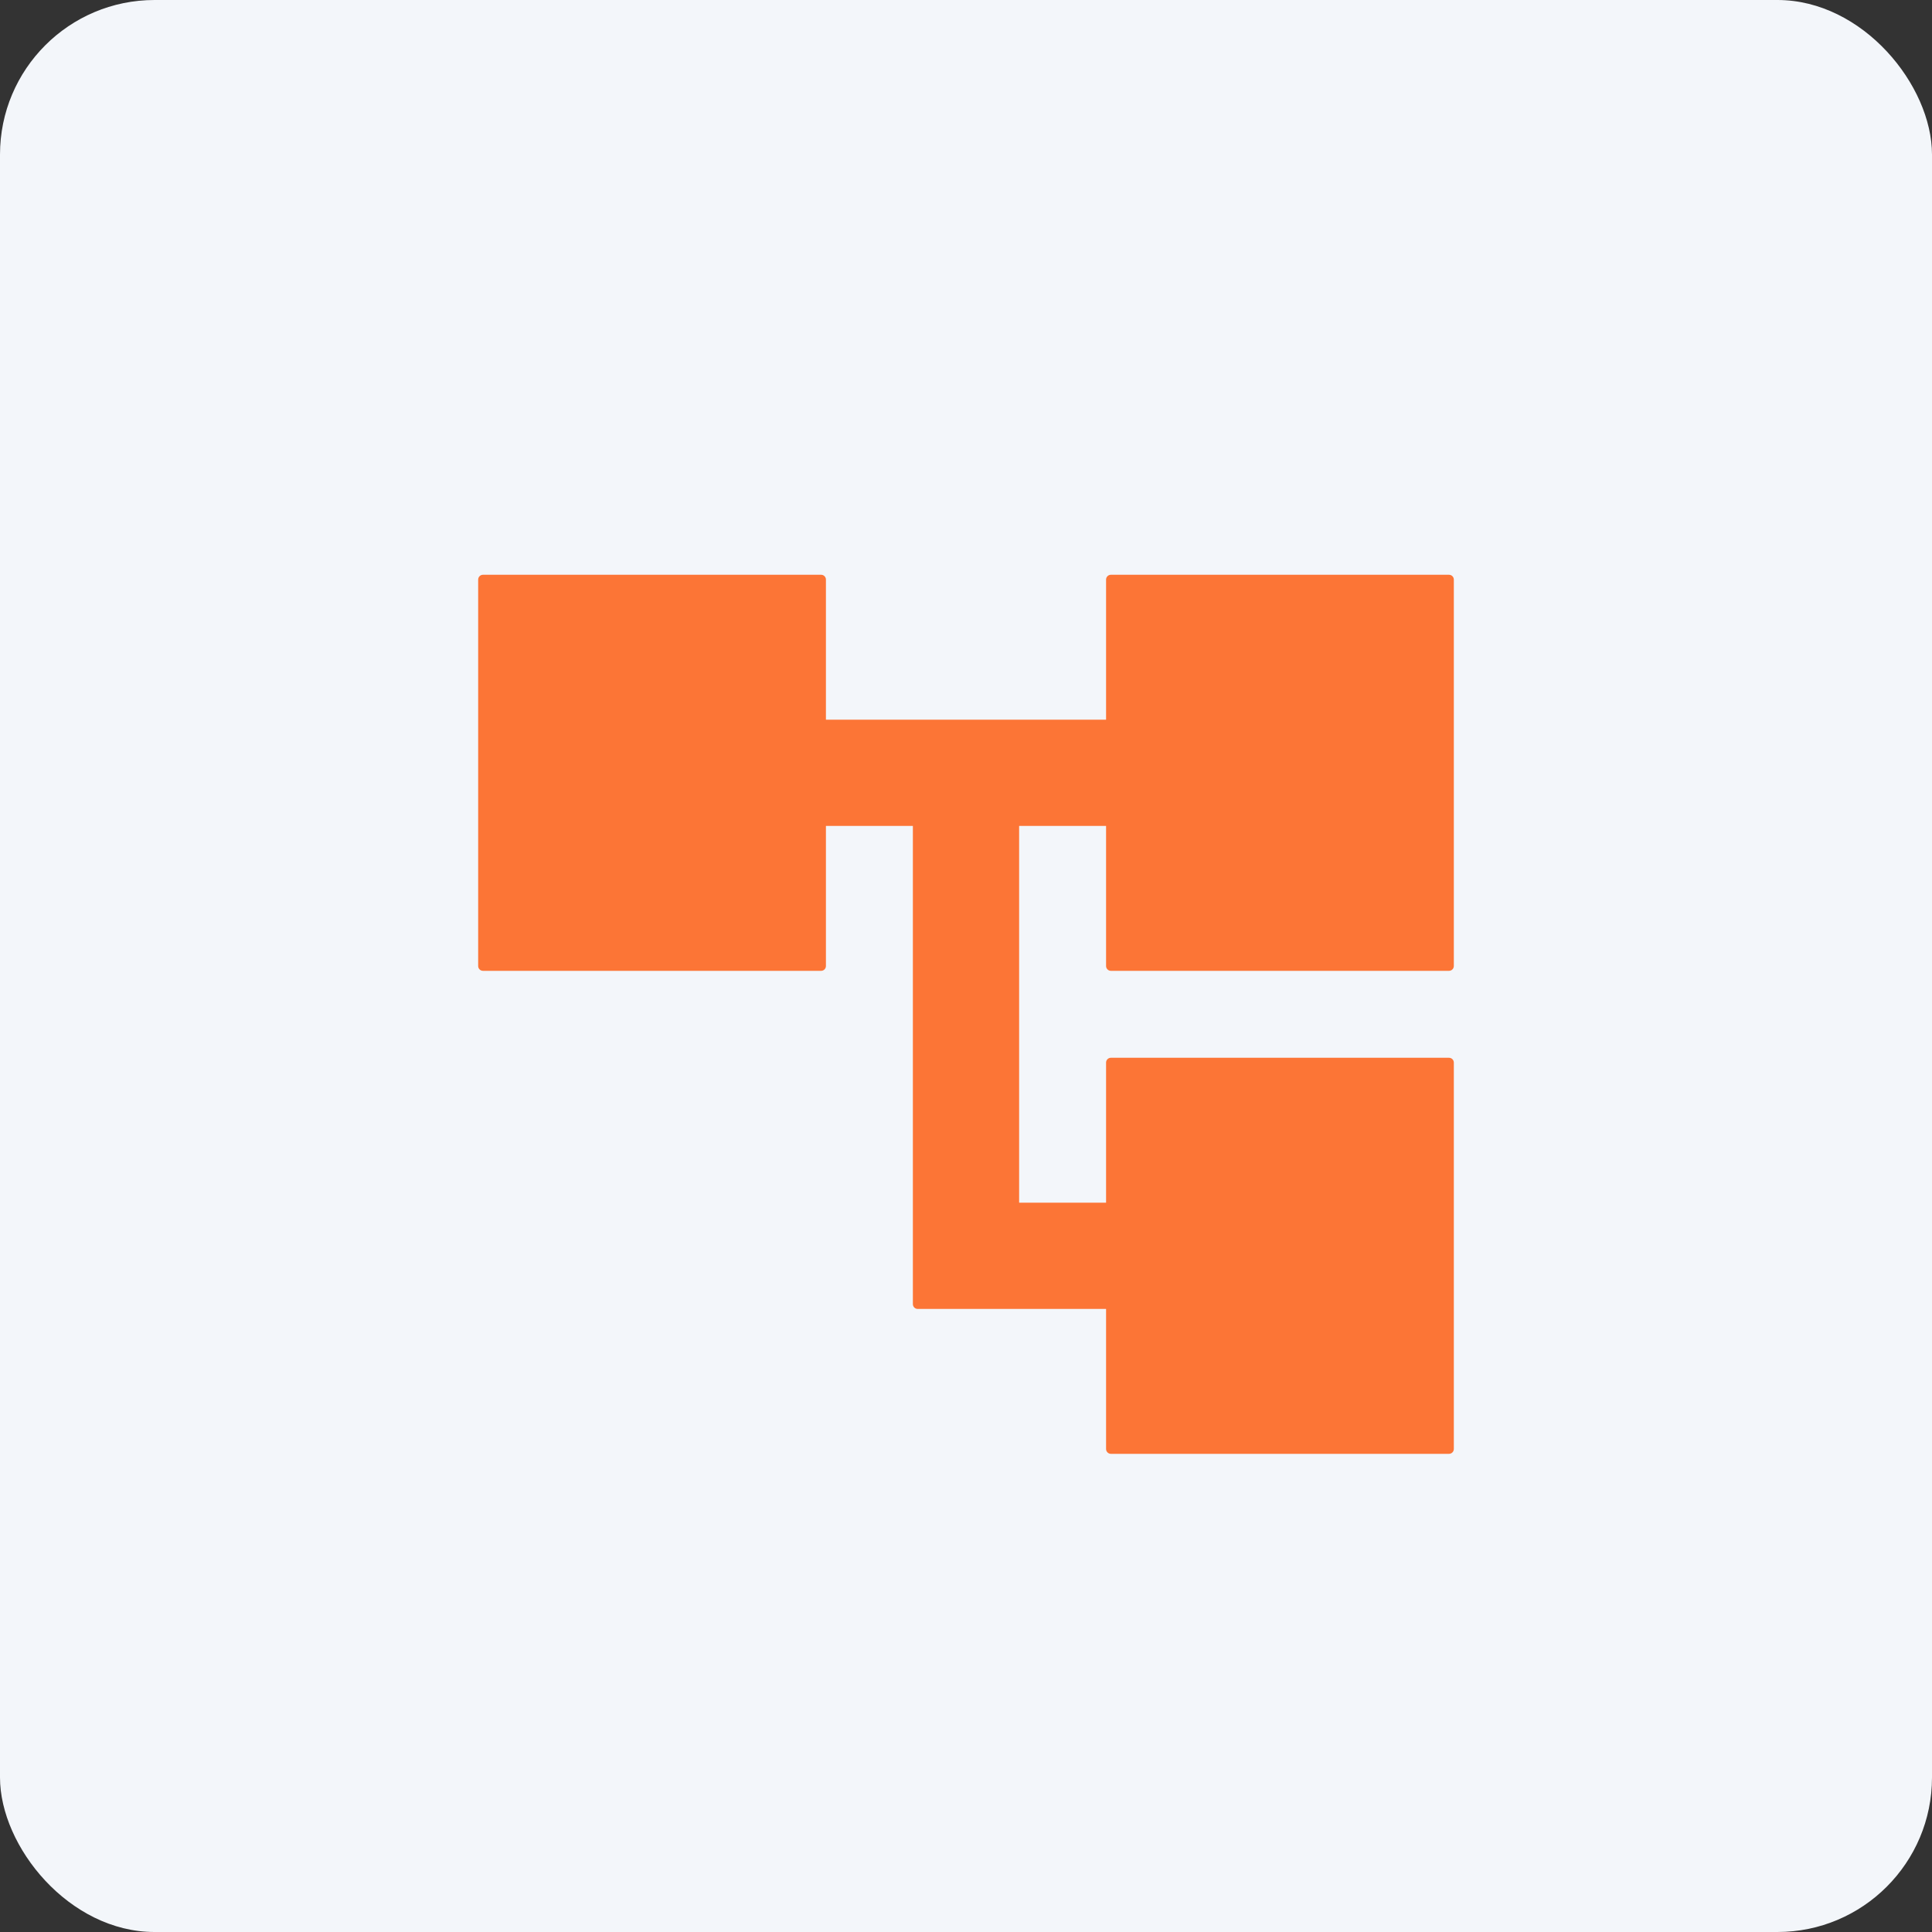
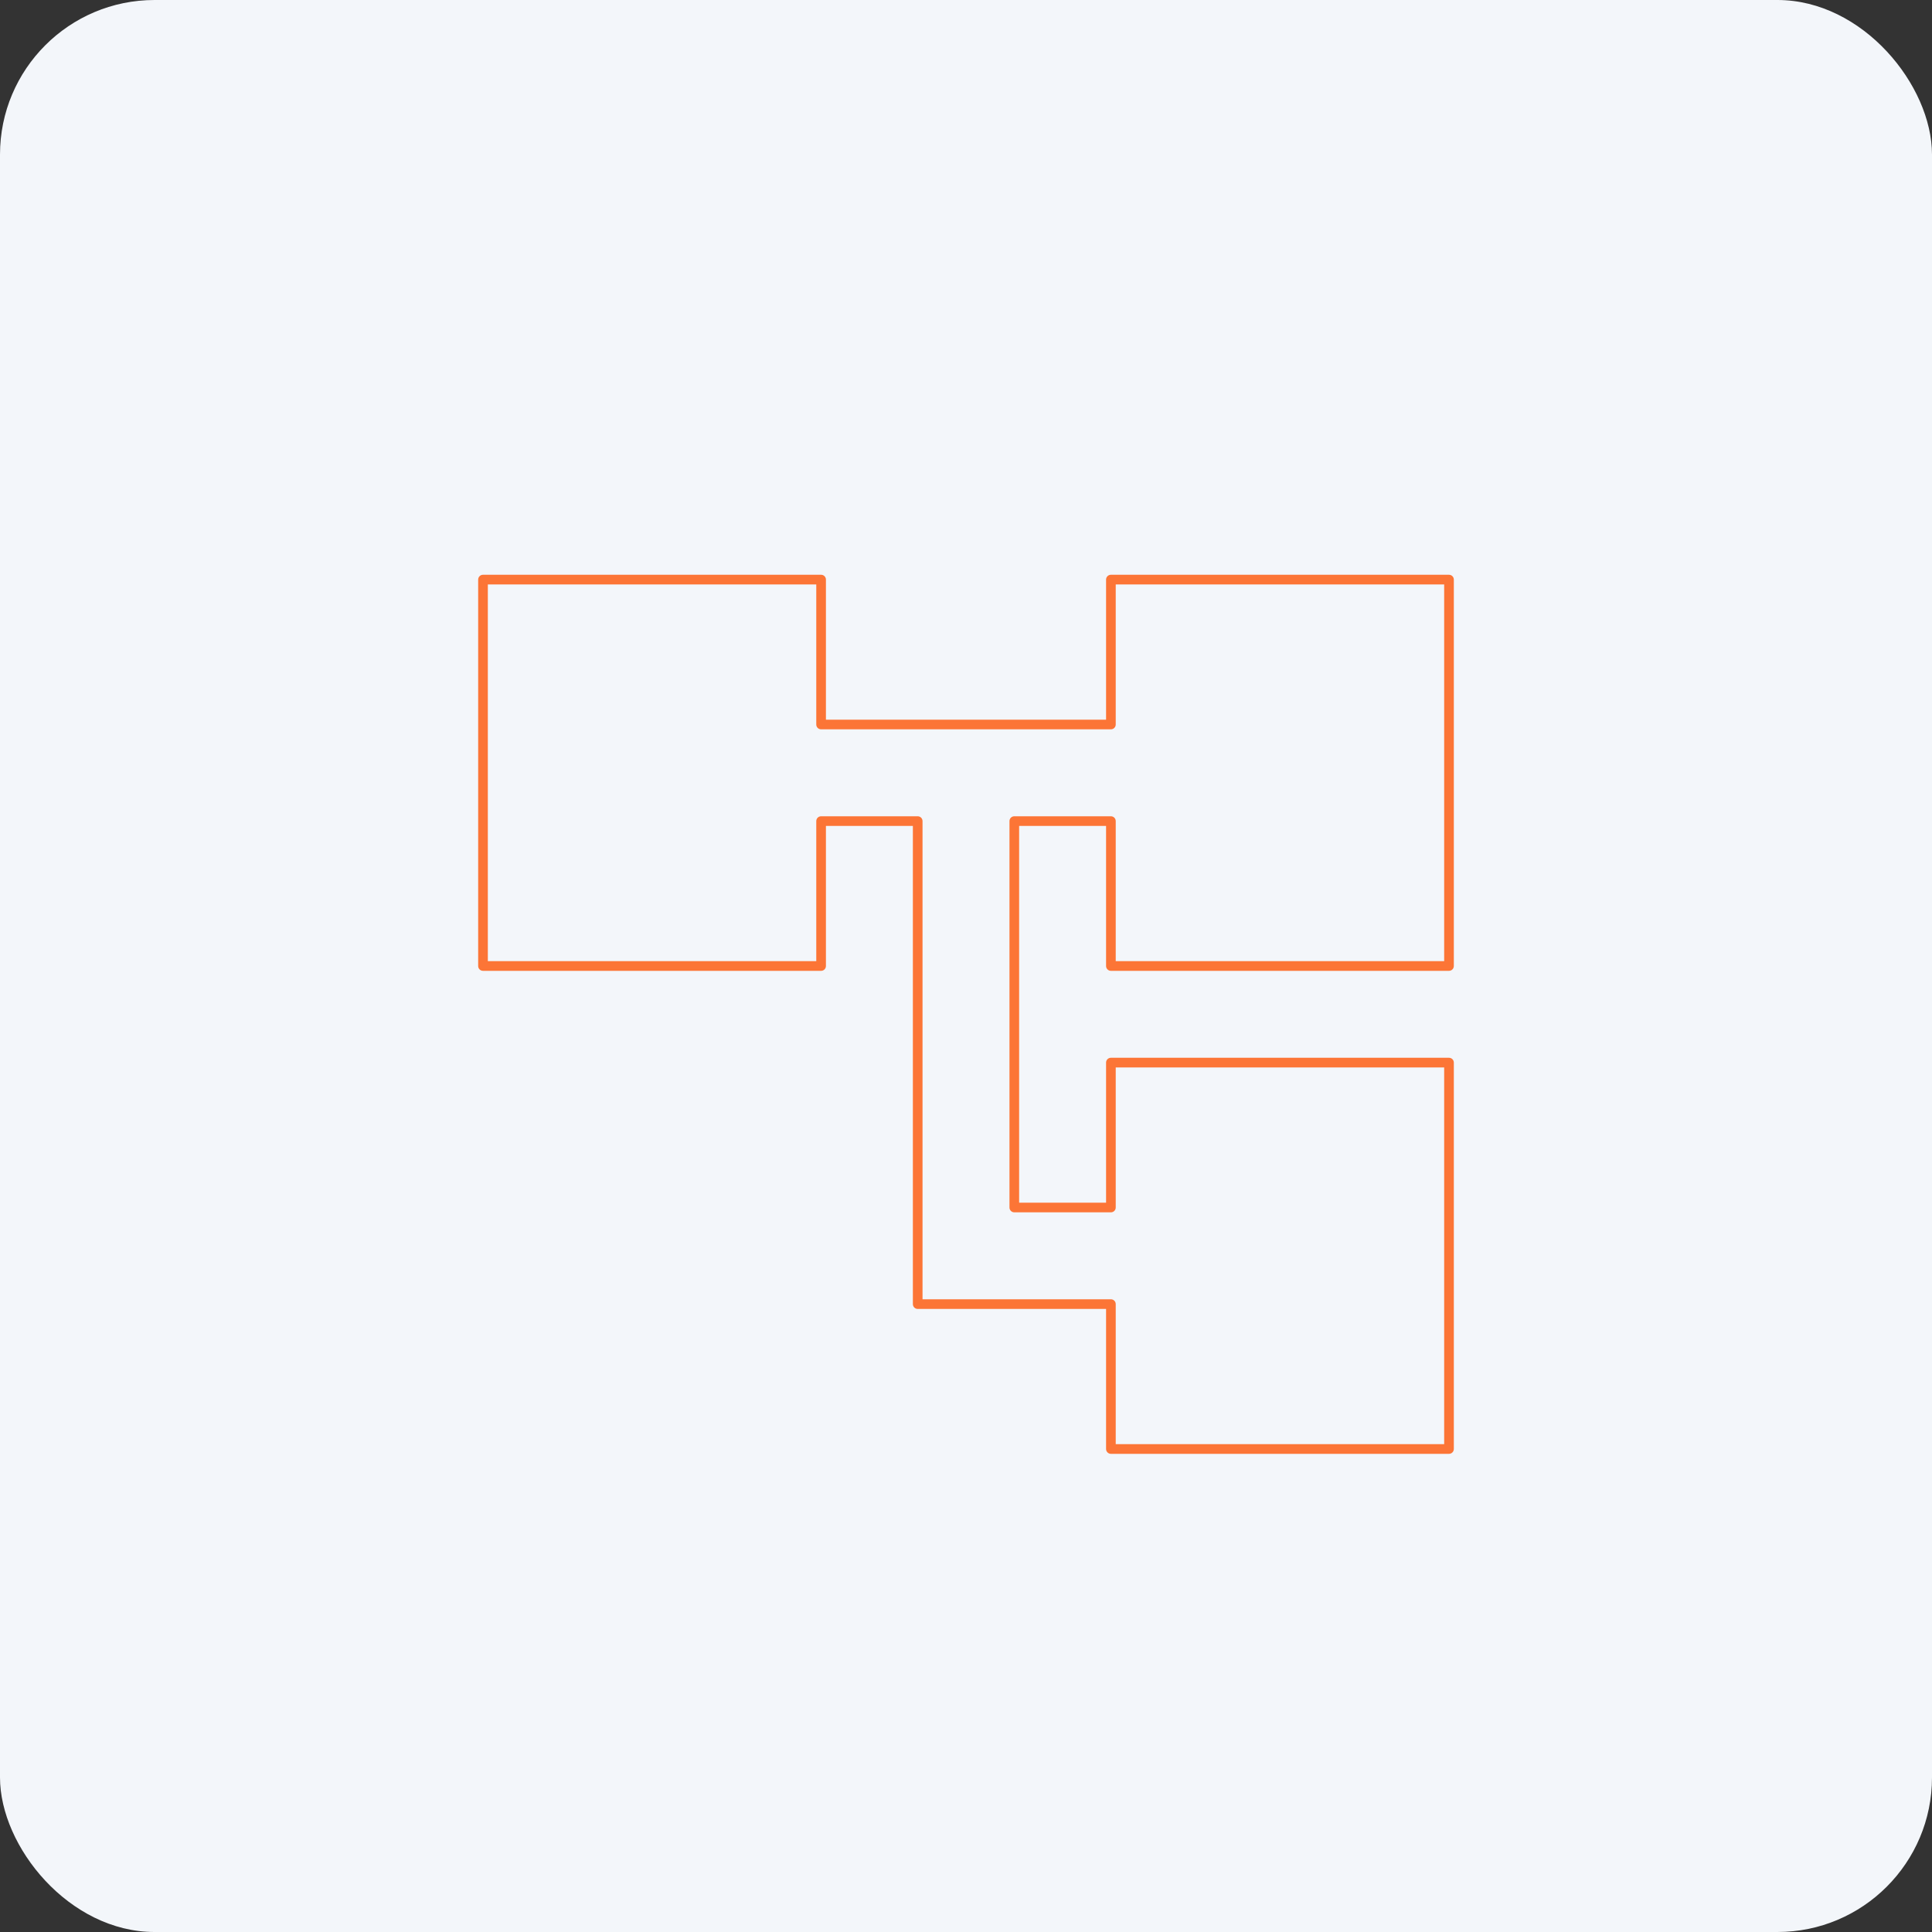
<svg xmlns="http://www.w3.org/2000/svg" width="96" height="96" viewBox="0 0 96 96" fill="none">
  <rect x="0" y="0" width="96" height="96" fill="#333333" stroke="none" />
  <rect width="96" height="96" rx="7.68" fill="#F3F6FA" />
-   <path d="M72 48V28.8H55.2V36H40.8V28.8H24V48H40.8V40.8H45.6V64.8H55.2V72H72V52.8H55.2V60H50.4V40.8H55.2V48H72Z" fill="#FC7536" />
  <path fill-rule="evenodd" clip-rule="evenodd" d="M23.76 28.8C23.76 28.667 23.867 28.56 24 28.56H40.8C40.933 28.56 41.04 28.667 41.04 28.8V35.76H54.96V28.8C54.96 28.667 55.068 28.56 55.2 28.56H72C72.133 28.56 72.24 28.667 72.24 28.8V48C72.24 48.133 72.133 48.24 72 48.24H55.2C55.068 48.24 54.96 48.133 54.96 48V41.04H50.64V59.76H54.96V52.8C54.96 52.667 55.068 52.56 55.2 52.56H72C72.133 52.56 72.24 52.667 72.24 52.8V72C72.24 72.132 72.133 72.24 72 72.24H55.2C55.068 72.24 54.96 72.132 54.96 72V65.04H45.6C45.468 65.04 45.36 64.933 45.36 64.8V41.04H41.04V48C41.04 48.133 40.933 48.24 40.8 48.24H24C23.867 48.24 23.76 48.133 23.76 48V28.8ZM24.24 29.04V47.76H40.56V40.8C40.56 40.667 40.667 40.56 40.8 40.56H45.6C45.733 40.56 45.84 40.667 45.84 40.8V64.56H55.2C55.333 64.56 55.44 64.667 55.44 64.8V71.76H71.76V53.04H55.44V60C55.44 60.133 55.333 60.24 55.2 60.24H50.4C50.267 60.24 50.16 60.133 50.16 60V40.8C50.16 40.667 50.267 40.56 50.4 40.56H55.2C55.333 40.56 55.44 40.667 55.44 40.8V47.76H71.76V29.04H55.44V36C55.44 36.133 55.333 36.24 55.2 36.24H40.8C40.667 36.24 40.56 36.133 40.56 36V29.04H24.24Z" fill="#FC7536" />
</svg>